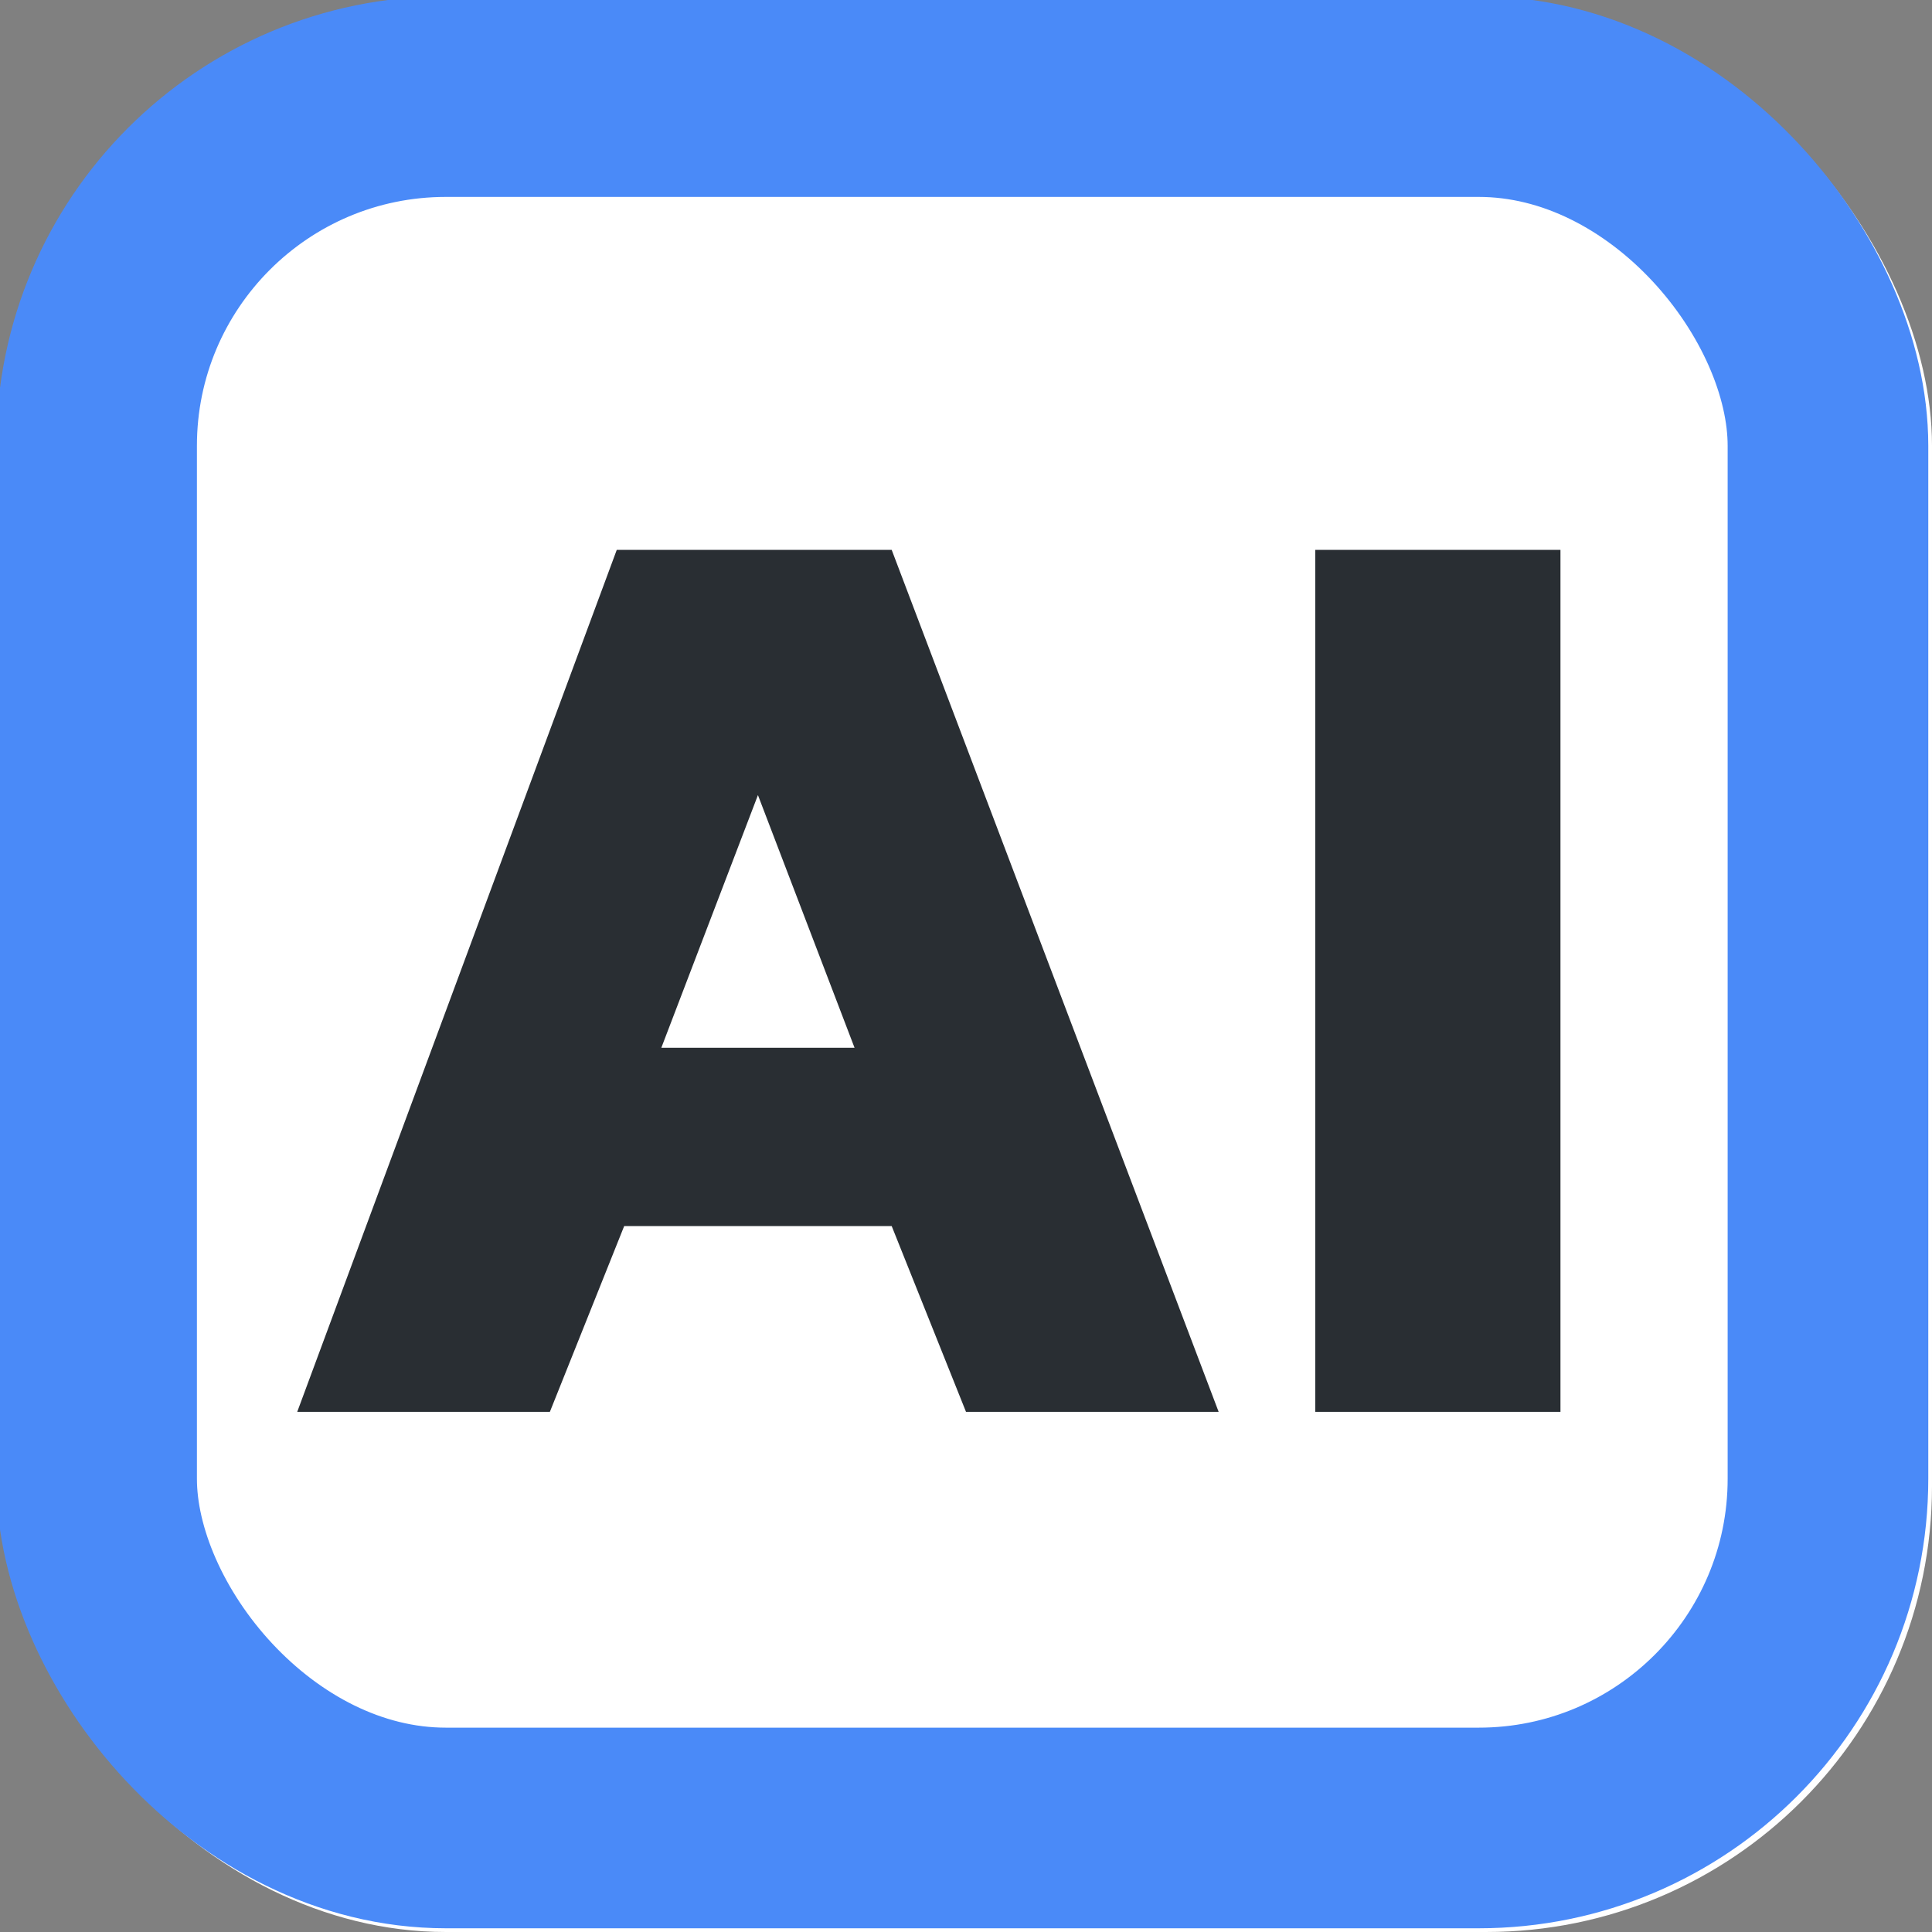
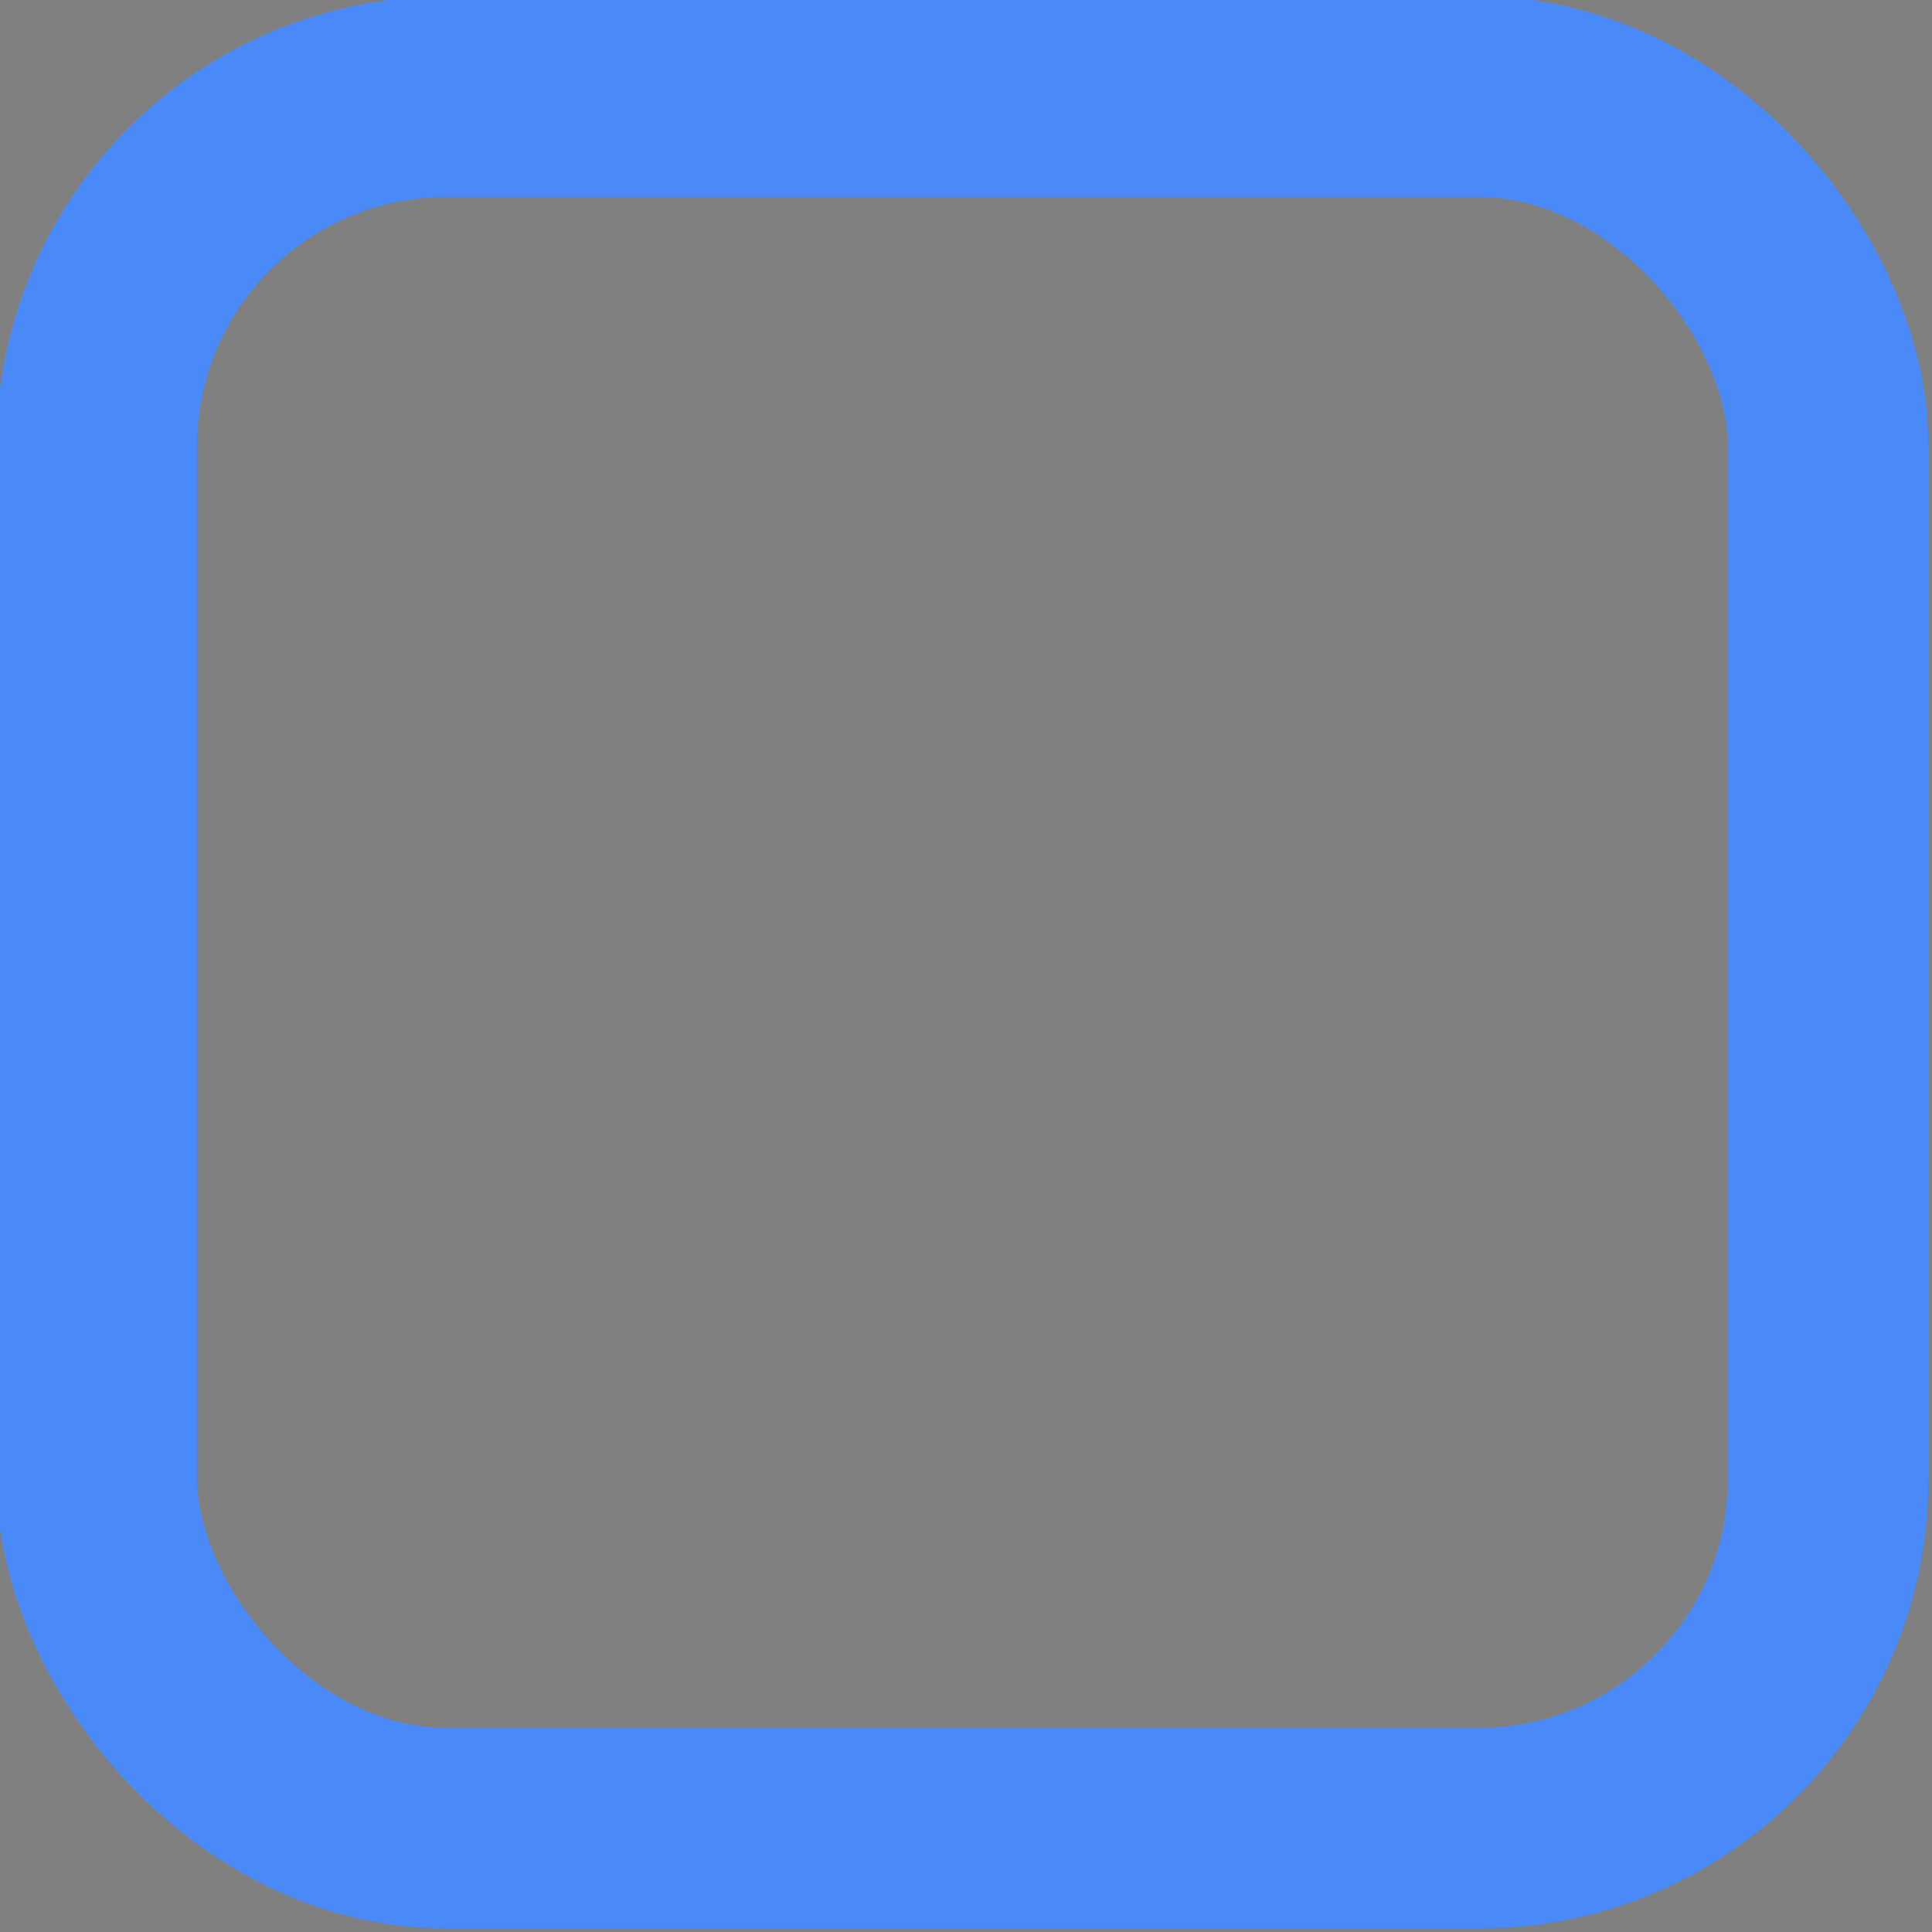
<svg xmlns="http://www.w3.org/2000/svg" fill="none" height="26" width="26">
  <rect width="100%" height="100%" fill="#808080" stroke="none" />
  <g clip-path="url(#a)">
-     <rect rx="6" fill="#fff" height="26" width="26" />
-     <path d="M4 19 8.3 7.4H12L16.4 19H13l-1-2.5H8.4l-1 2.5H4Zm4.9-4.9h2.6l-1.3-3.4-1.3 3.4Zm8.8 4.9V7.4H21V19h-3.4Z" fill="#292E33" />
-   </g>
+     </g>
  <rect rx="4.7" stroke-width="2.7" stroke="#4A8AF8" y="1.3" x="1.3" height="23.3" width="23.3" />
  <defs>
    <clipPath id="a">
-       <rect rx="6" fill="#fff" height="26" width="26" />
-     </clipPath>
+       </clipPath>
  </defs>
</svg>